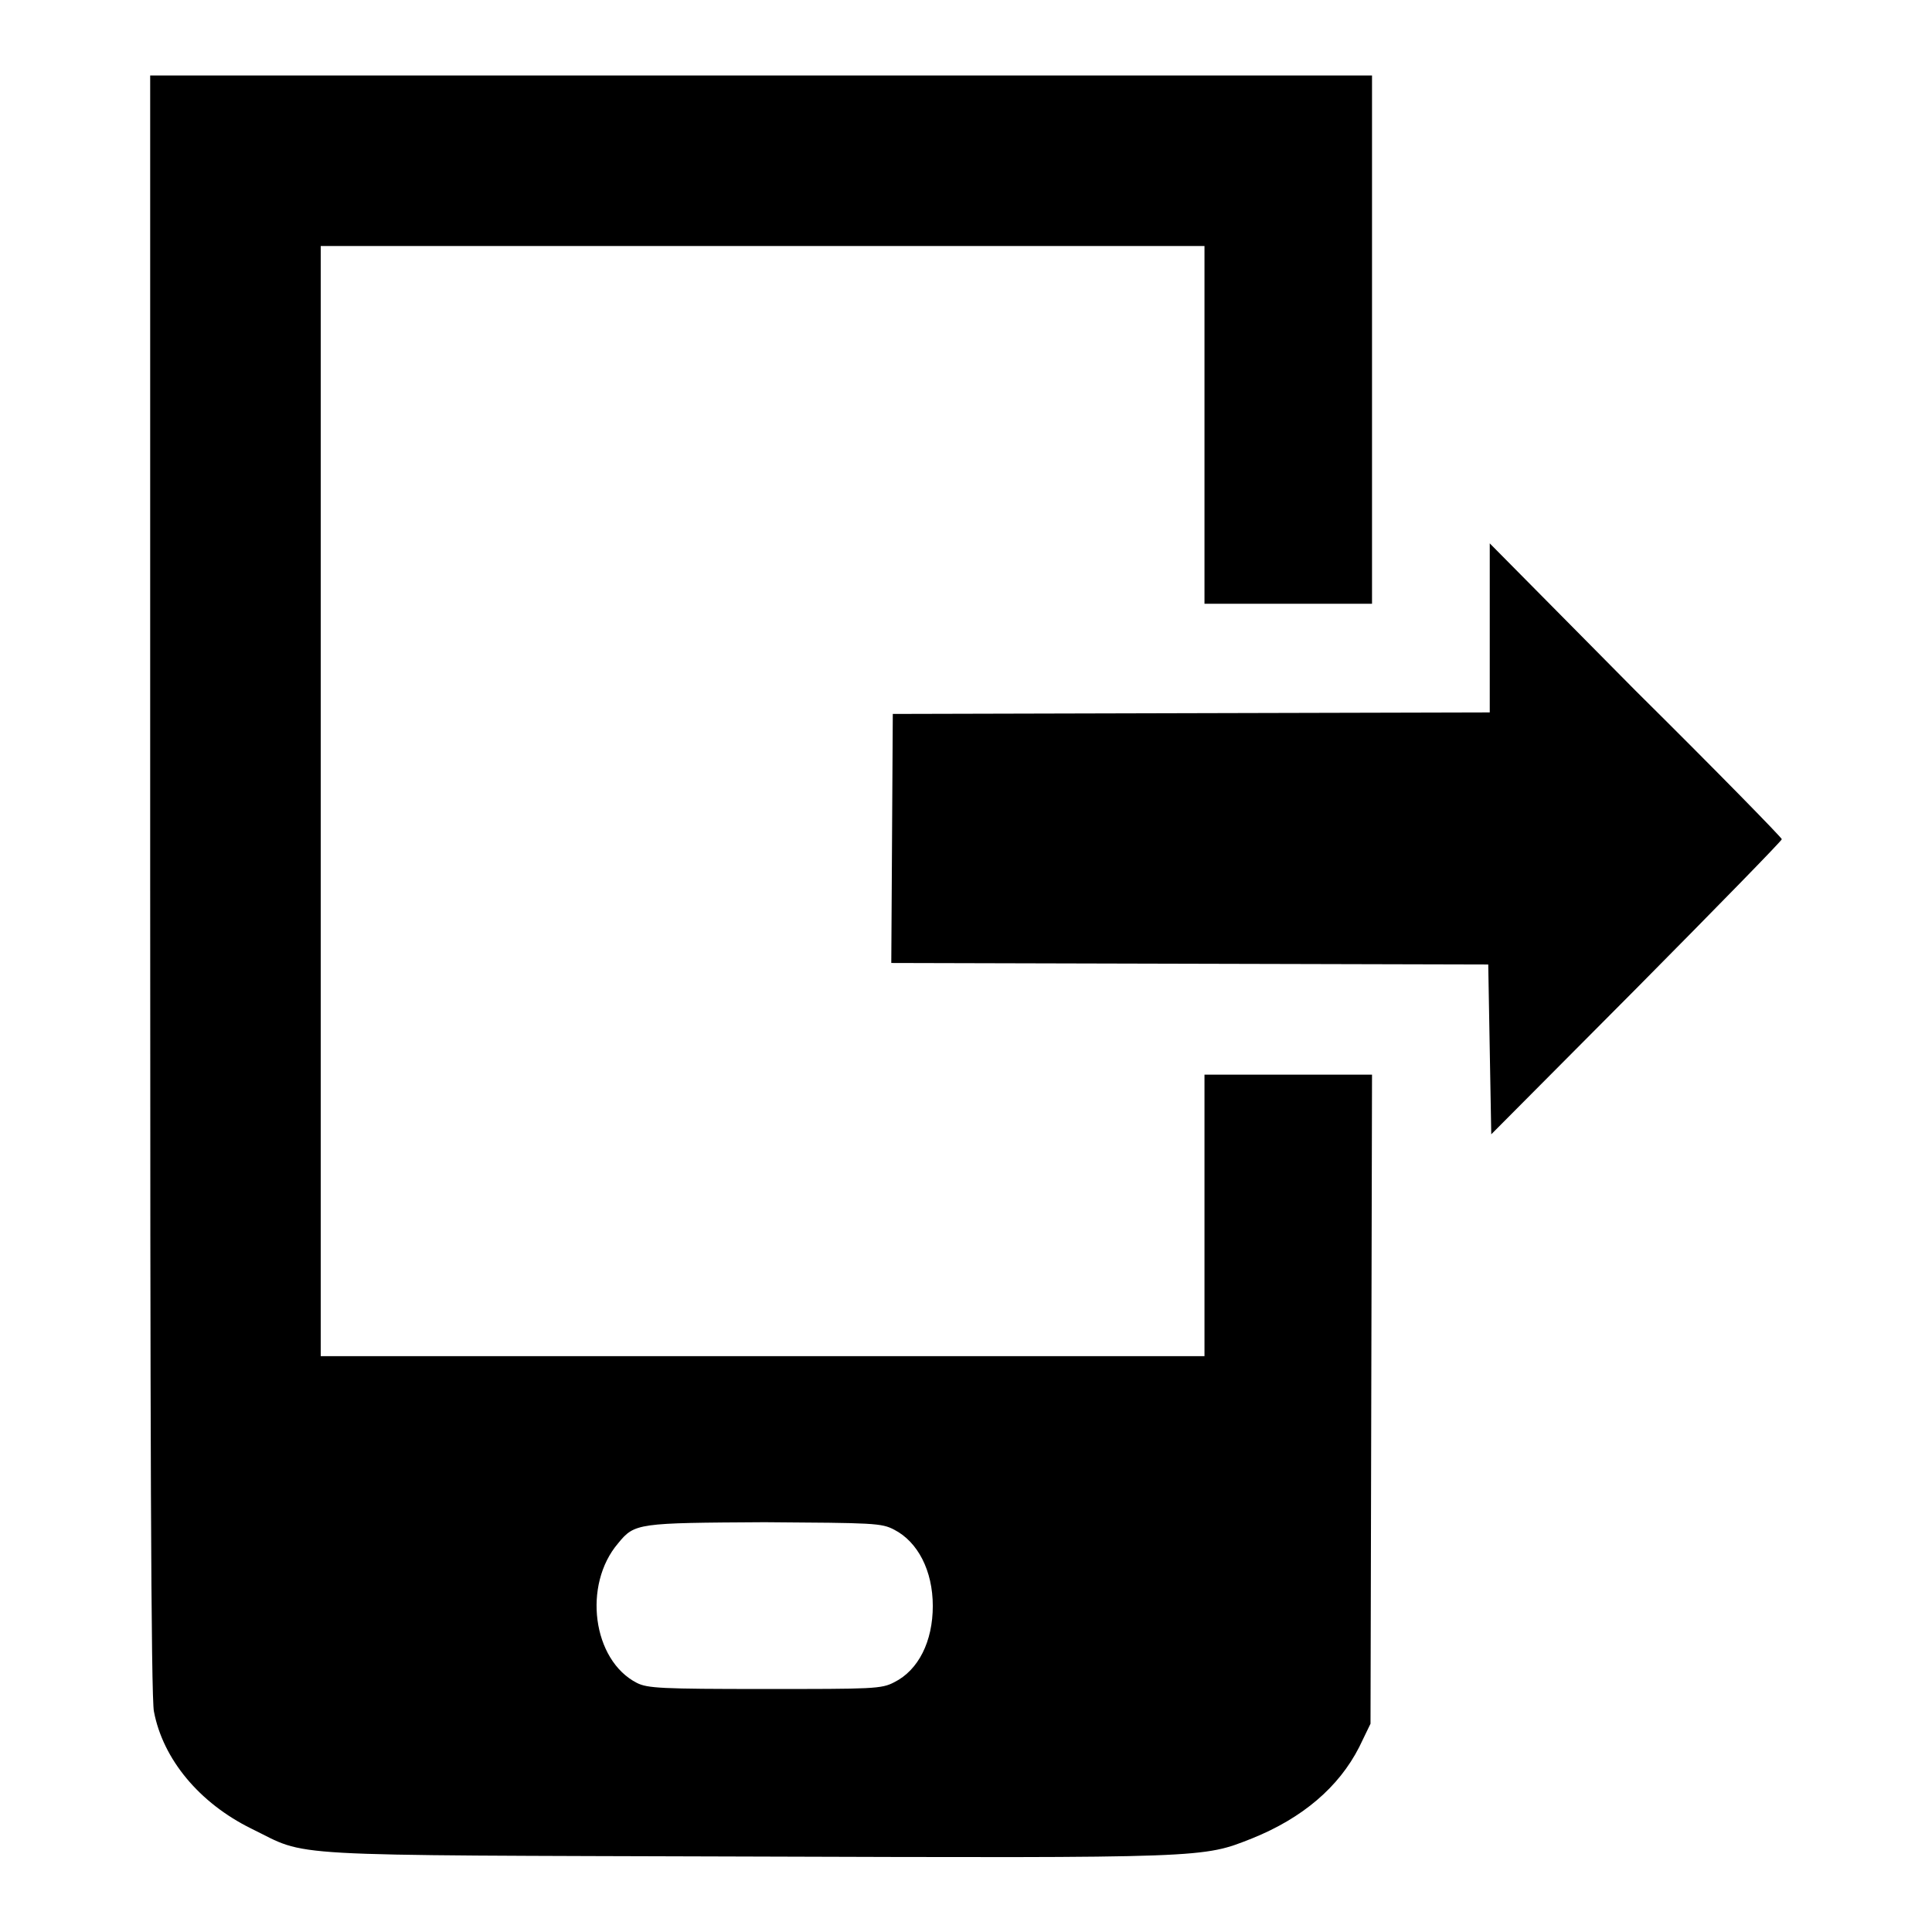
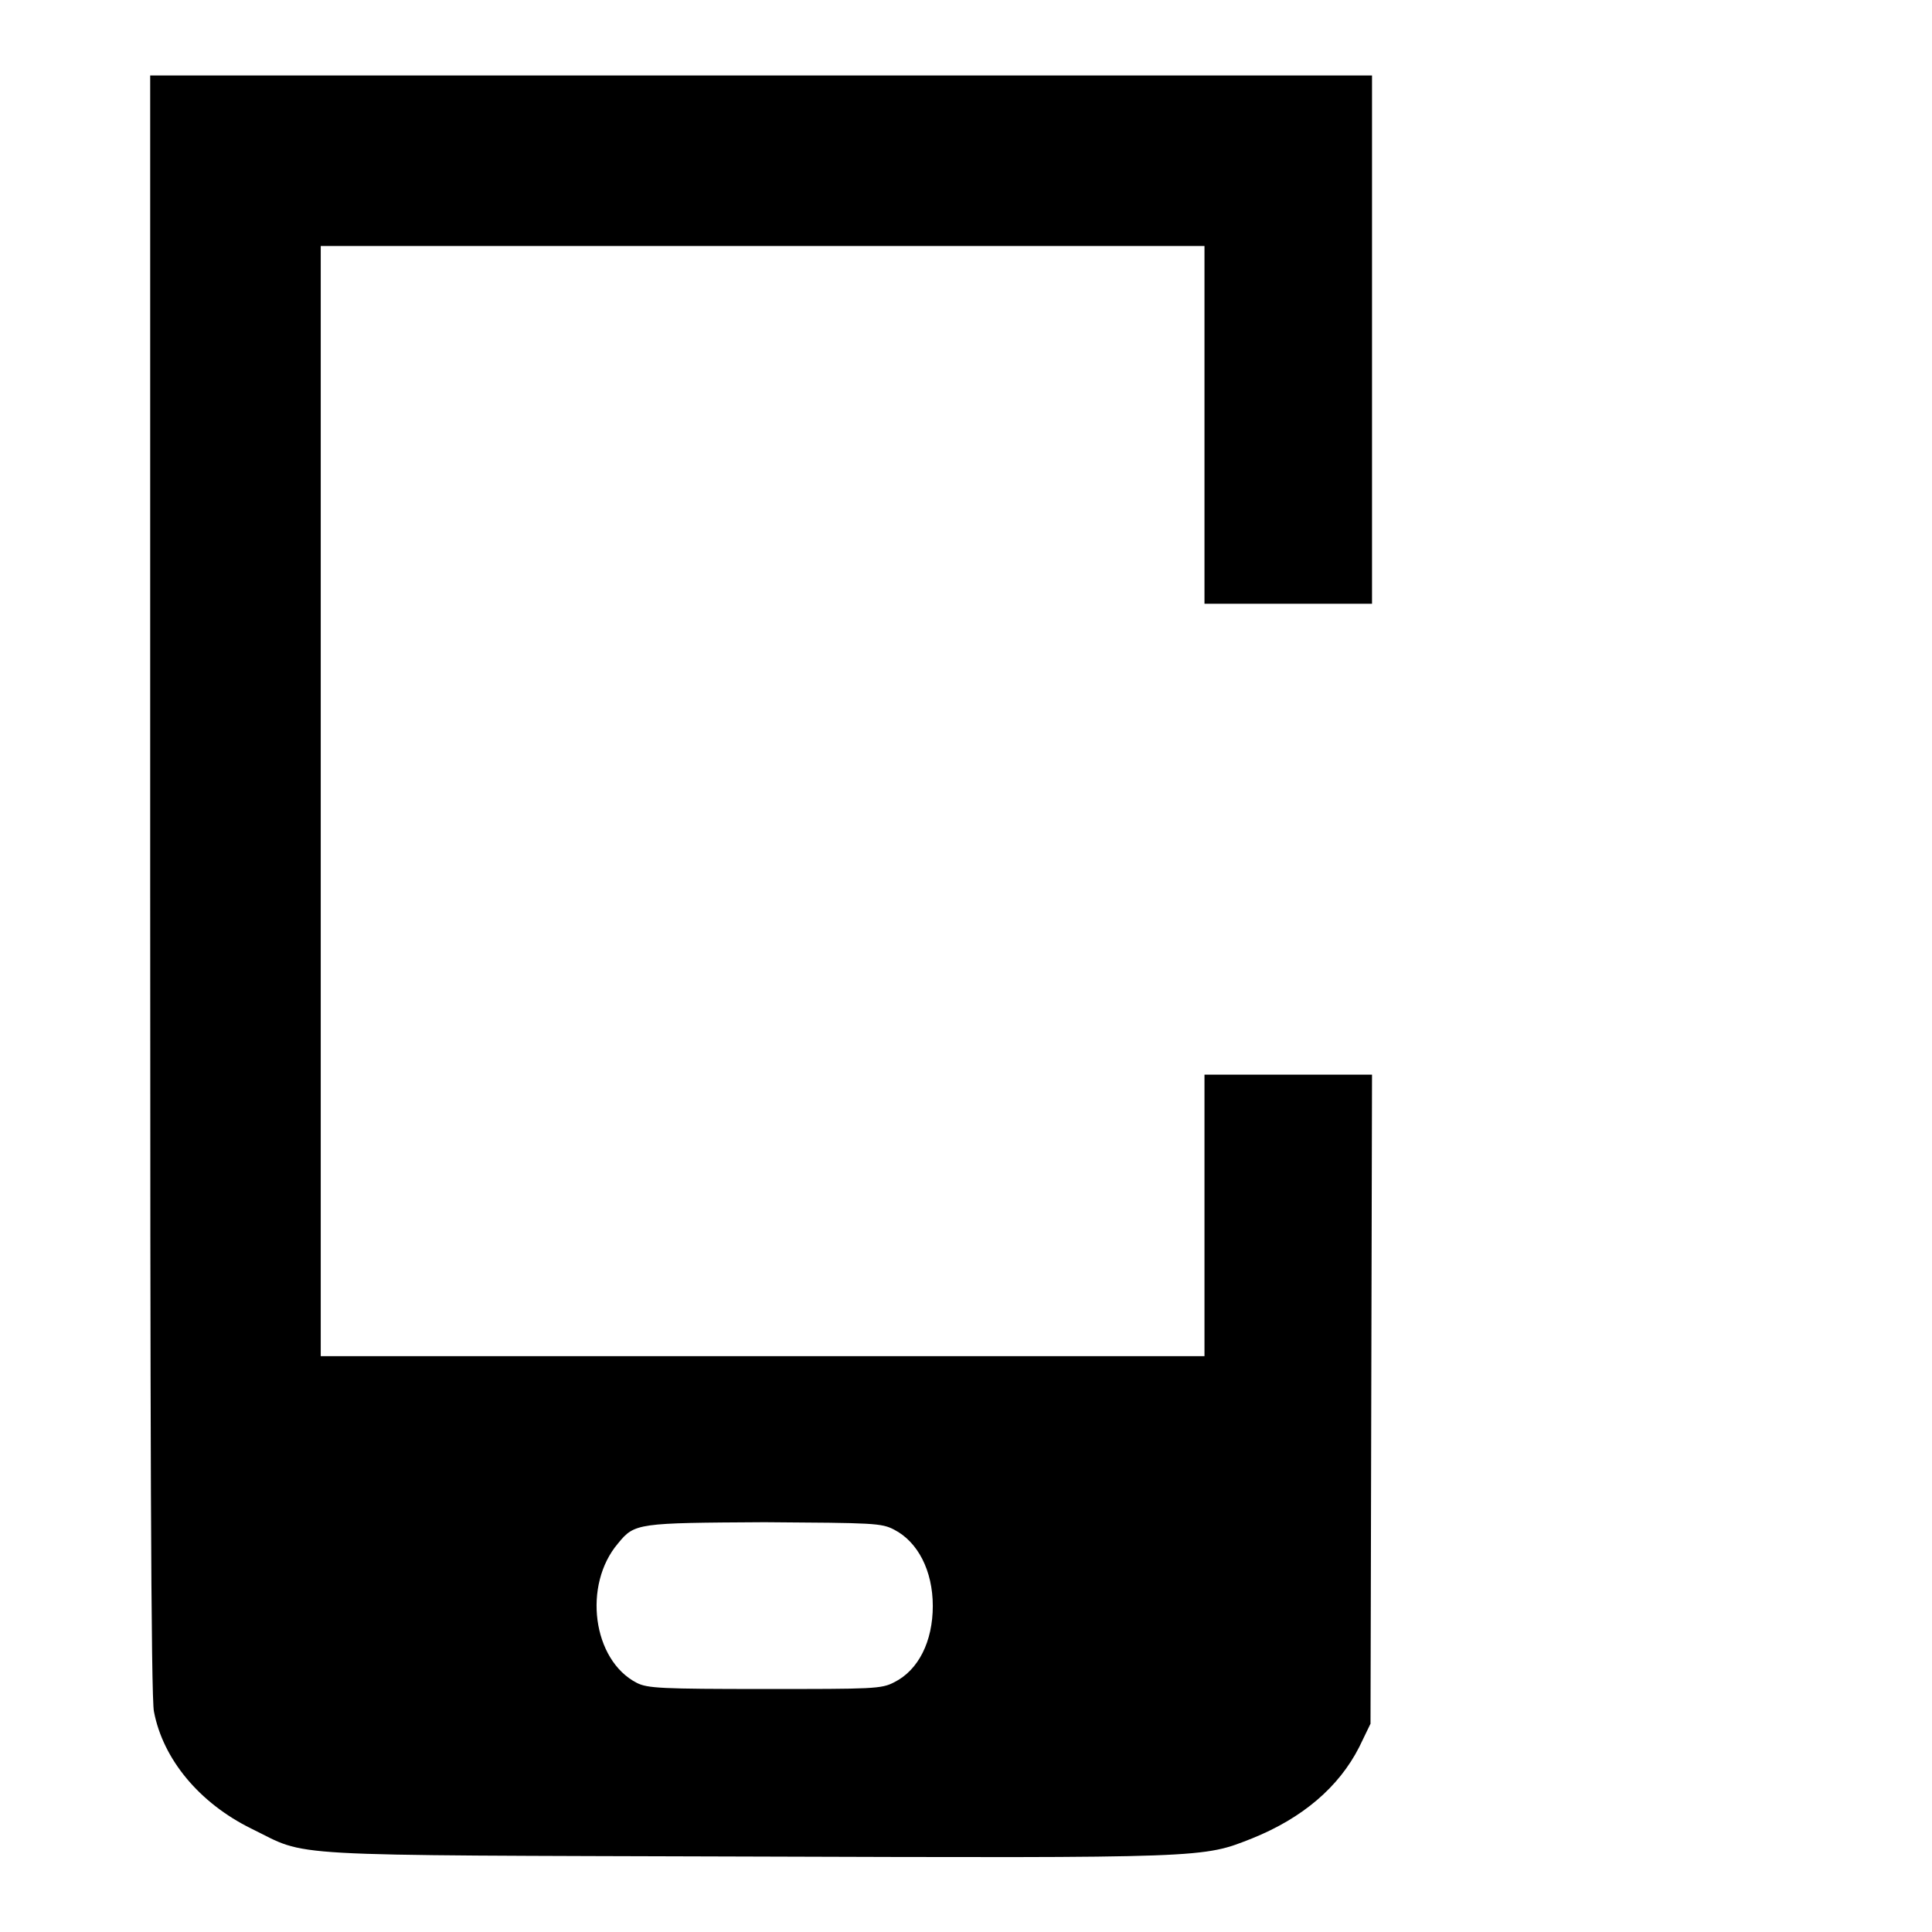
<svg xmlns="http://www.w3.org/2000/svg" version="1.1" x="0px" y="0px" viewBox="0 0 256 256" enable-background="new 0 0 256 256" xml:space="preserve">
  <g>
    <g>
      <g>
        <path fill="#000000" d="M19.9,117.2c0,70.4,0.1,108,0.5,109.6c1.2,6.3,6,12.1,12.9,15.5c7.8,3.8,2.5,3.5,65.7,3.7c61.2,0.2,60.3,0.2,66.9-2.4c6.7-2.7,11.5-6.8,14.2-12.1l1.5-3.1l0.1-43l0.1-43h-11.1h-11.1V161v18.7H101H42.5v-73.5V32.6H101h58.6v23.7v23.7h11.1h11.1V45V10h-80.9H19.9V117.2z M118.5,202.7c3.1,1.6,5.1,5.4,5.1,10.1c0,4.7-1.9,8.5-5.1,10.1c-1.7,0.9-2.8,0.9-17.2,0.9c-13.7,0-15.5-0.1-16.9-0.8c-5.9-3-7.2-13-2.5-18.5c2.2-2.7,2.6-2.7,19.4-2.8C115.8,201.8,116.8,201.8,118.5,202.7z" />
-         <path fill="#000000" d="M197.4,83.2v11.2l-39.5,0.1l-39.6,0.1l-0.1,16.5l-0.1,16.5l39.5,0.1l39.6,0.1l0.2,11.3l0.2,11.2l19.3-19.4c10.6-10.7,19.2-19.5,19.2-19.7c0-0.2-8.7-9.1-19.4-19.7L197.4,72L197.4,83.2L197.4,83.2z" />
      </g>
    </g>
  </g>
</svg>